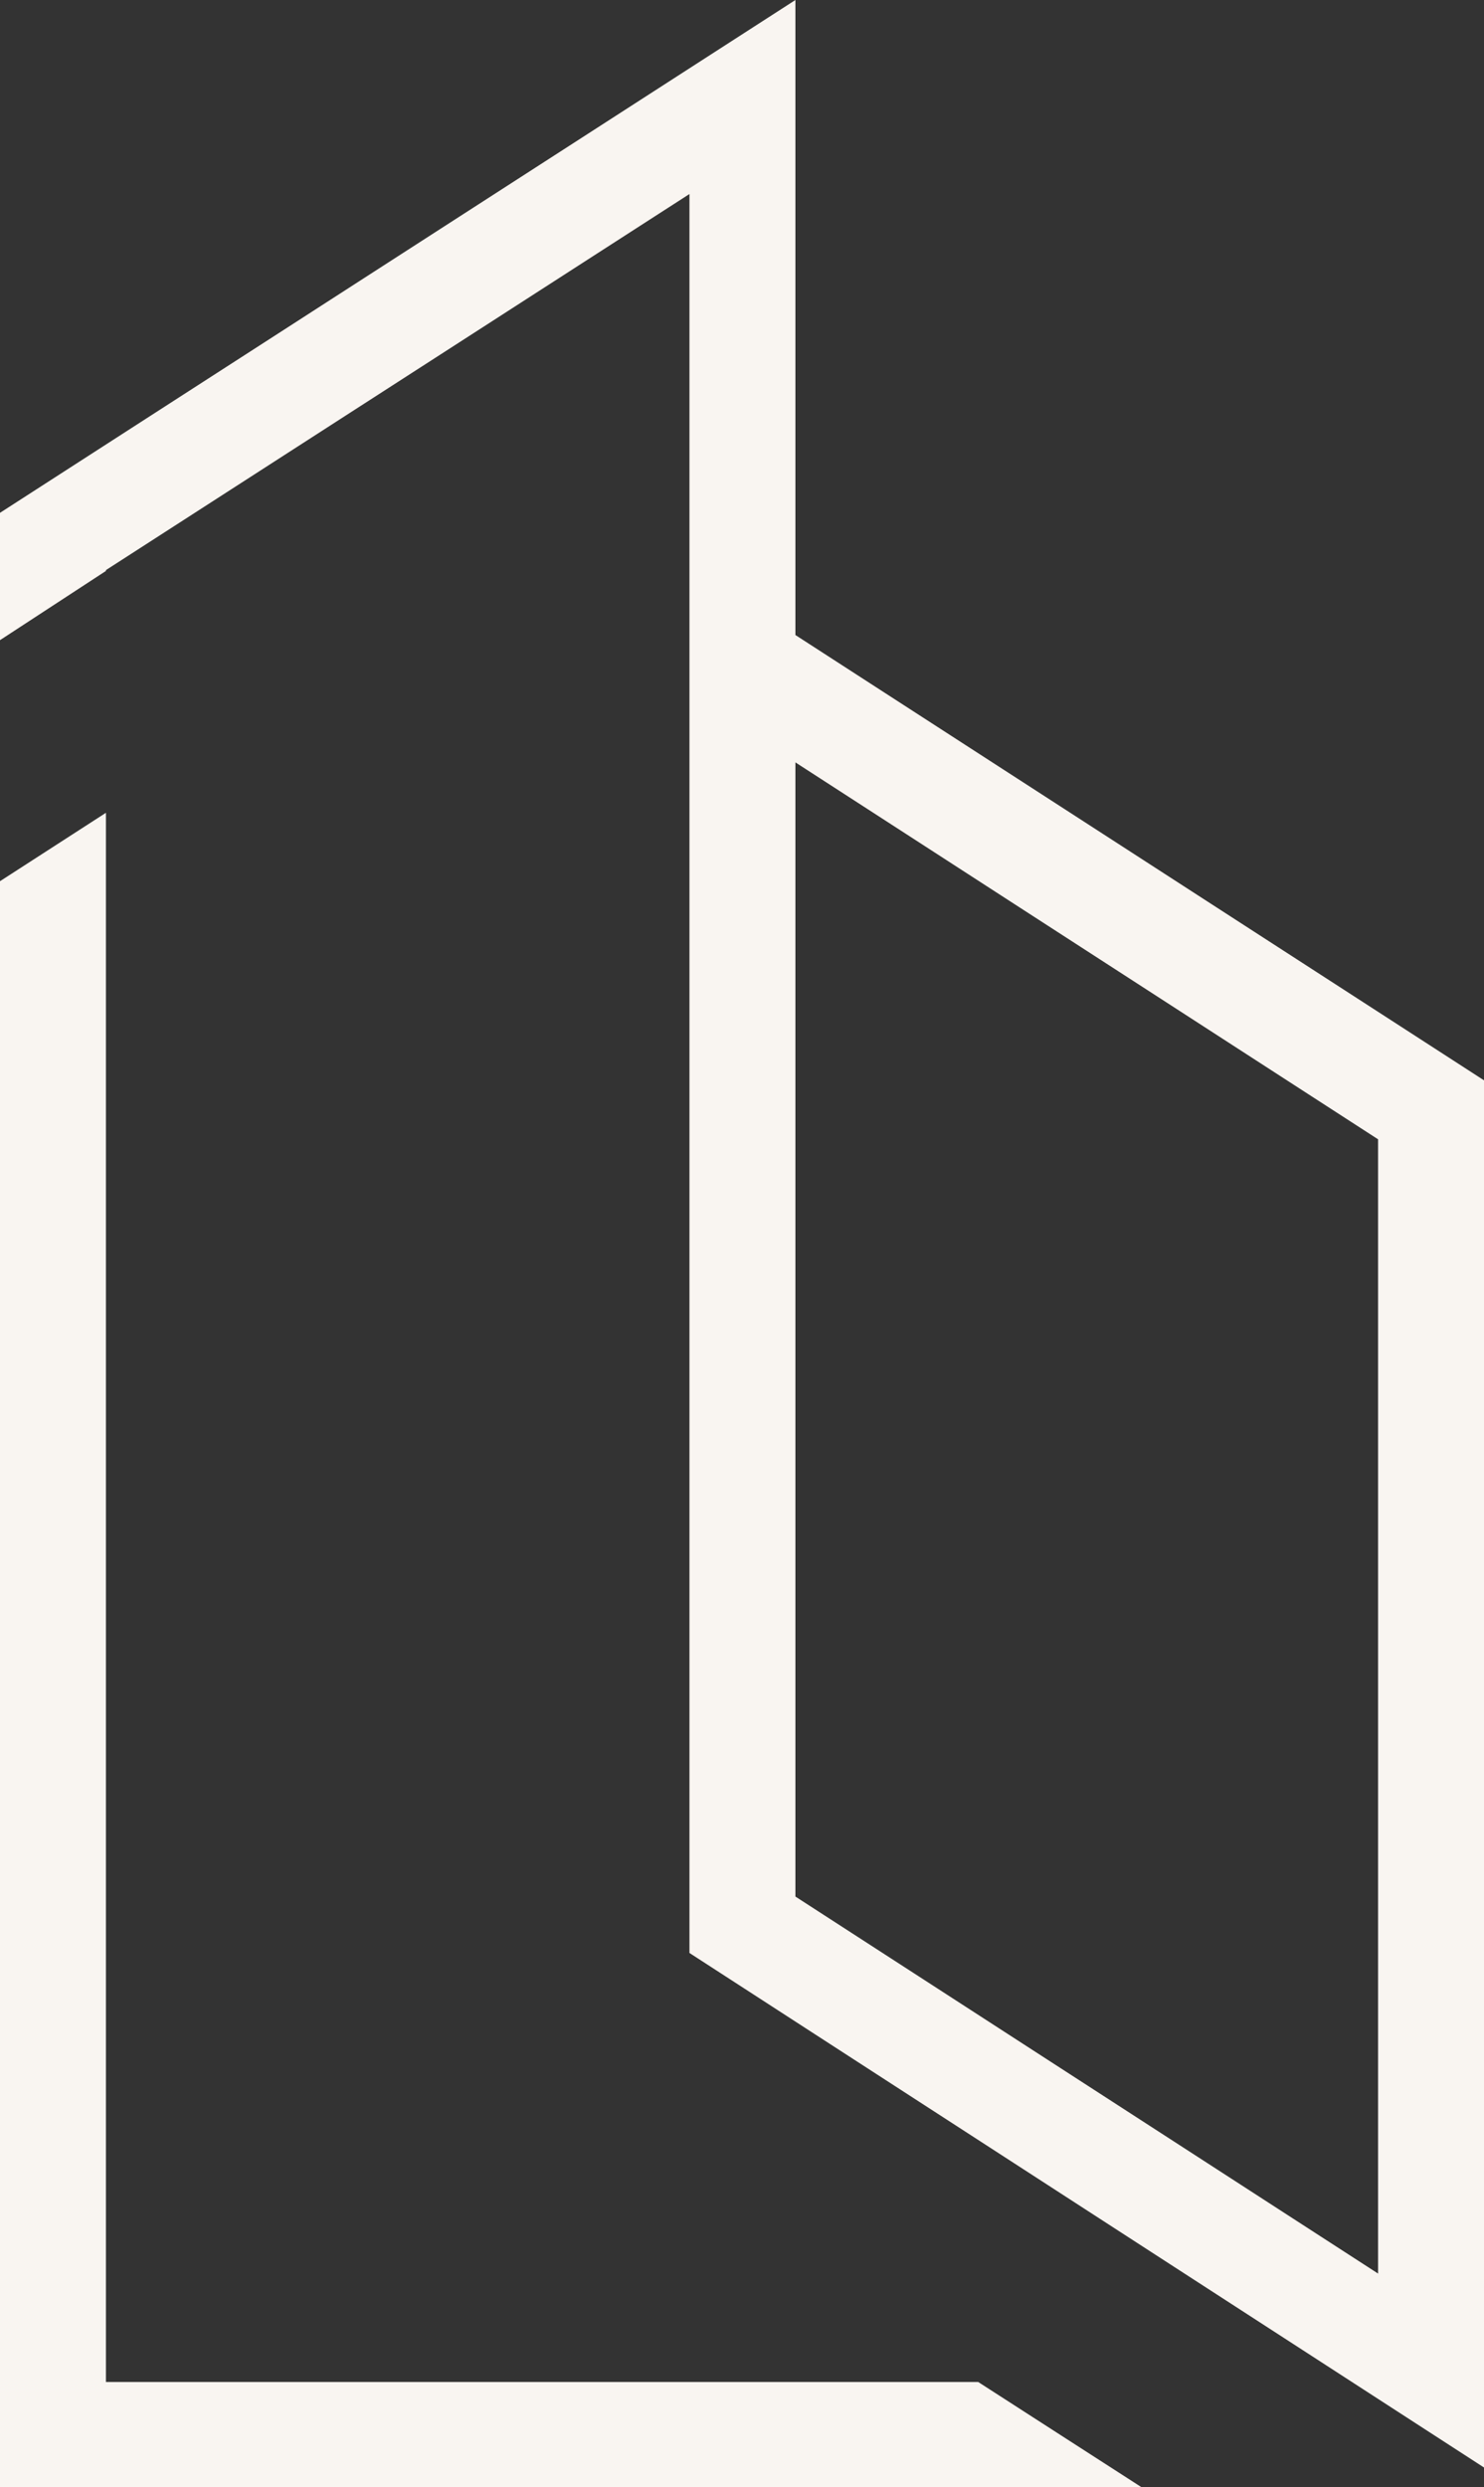
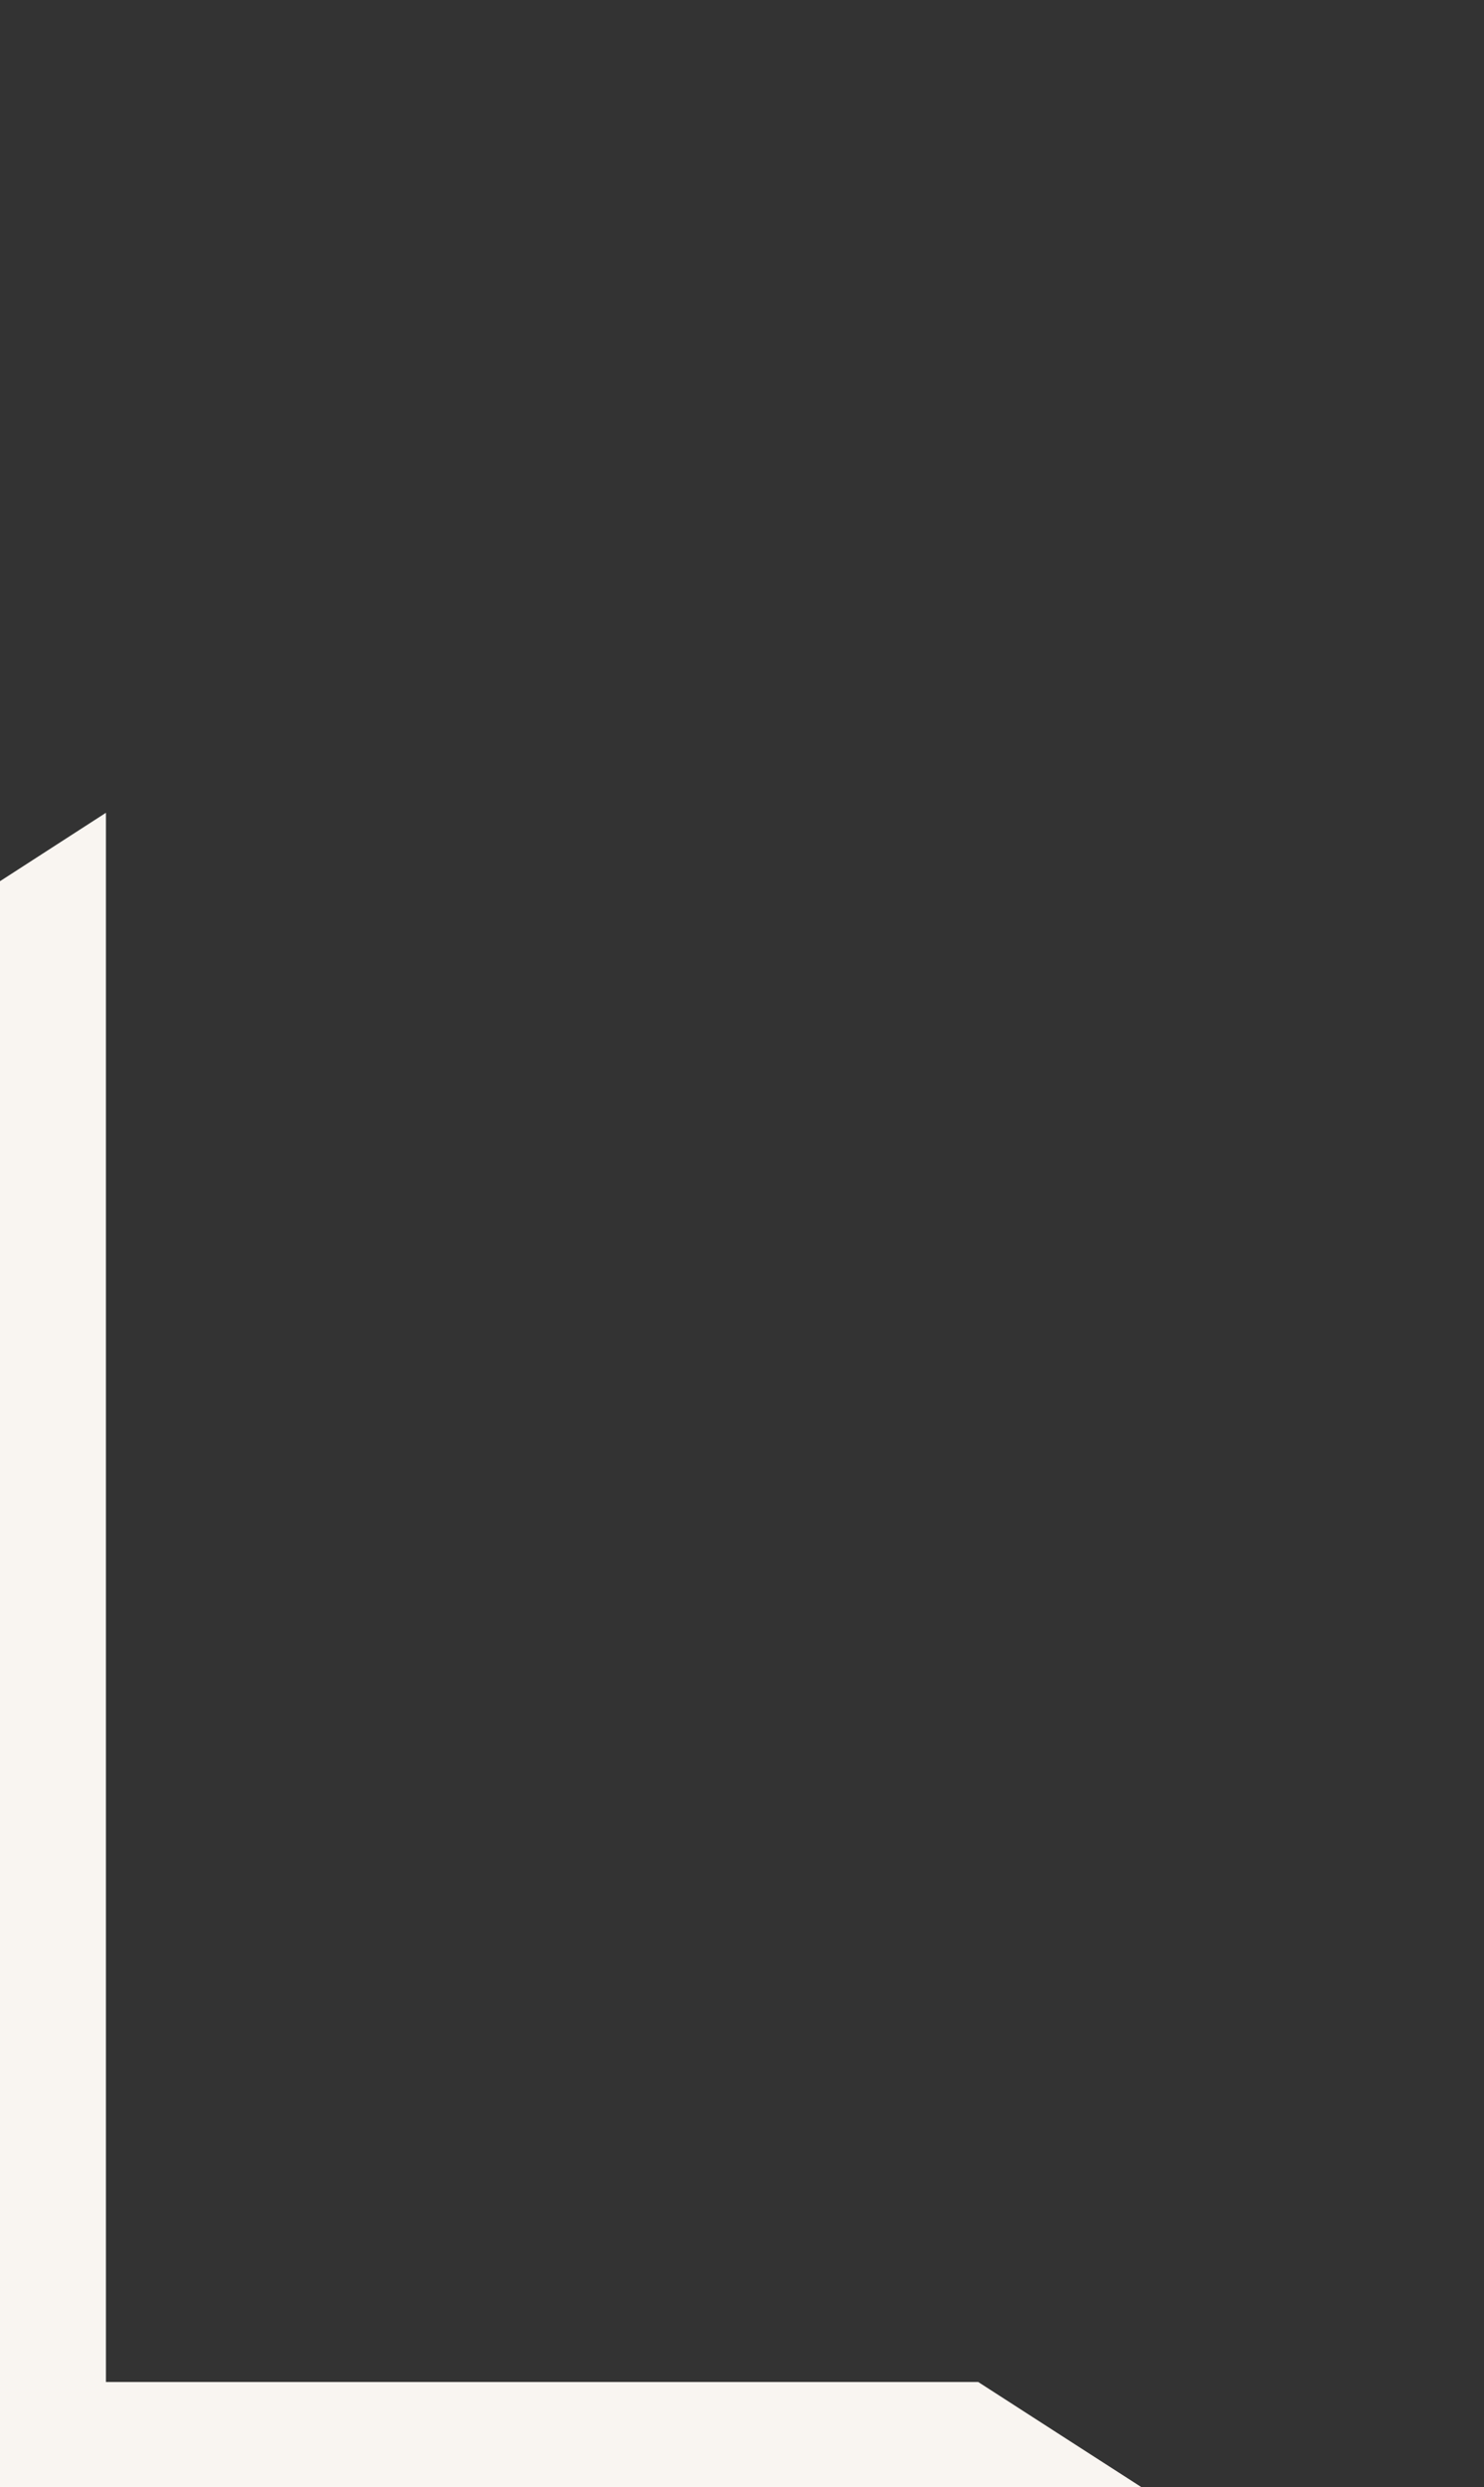
<svg xmlns="http://www.w3.org/2000/svg" width="73.787" height="123.615">
  <rect width="100%" height="100%" fill="#333333" stroke="none" />
  <g data-name="Group 116" fill="#f9f5f1">
    <path data-name="Path 1" d="M48.639 118.39H5.267V40.397L0 43.797v79.819h56.753z" />
-     <path data-name="Path 2" d="M73.787 122.639V53.694L39.549 31.562V0L0 25.488v6.329l5.268-3.441v-.042L34.281 9.643v87.423l39.506 25.573zM39.549 37.892L68.52 56.625V113L39.549 94.262z" />
  </g>
</svg>